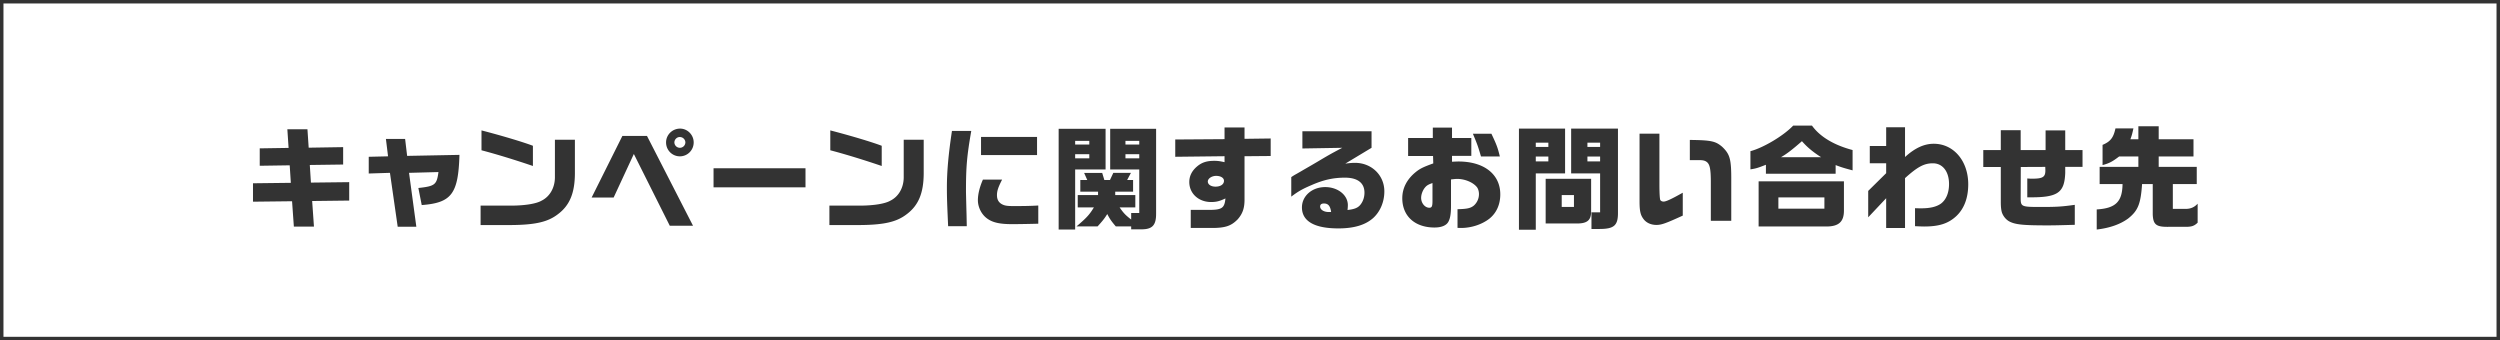
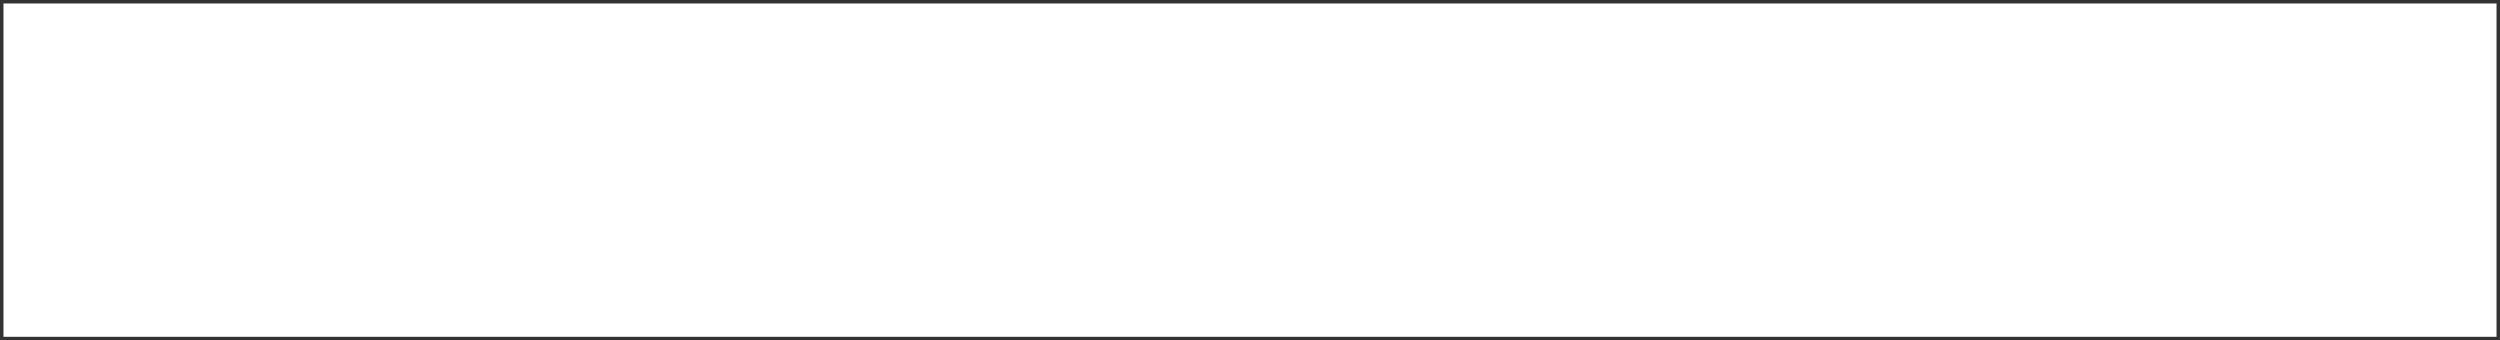
<svg xmlns="http://www.w3.org/2000/svg" id="design" viewBox="0 0 720 98">
-   <path d="M72.864 52.785l10.896-.13-.324-5.044-8.633.13v-5.012l8.31-.13-.355-5.367h5.787l.356 5.303 9.927-.161v5.011l-9.604.13.324 5.075 11.025-.129v5.303l-10.67.129.518 7.372h-5.788l-.517-7.307-11.252.13v-5.303zm33.333-7.631l5.561-.13-.615-5.01h5.53l.582 4.88 15.067-.29c-.323 11.22-2.264 13.807-10.864 14.453l-.97-4.915c4.785-.517 5.303-.938 5.788-4.59l-8.472.226 2.102 15.52h-5.368l-2.23-15.52-6.111.193v-4.817zm59.374-4.915v9.732c-.032 5.658-1.519 9.215-4.915 11.737-2.844 2.199-6.434 3.04-13.289 3.104h-8.956v-5.593h9.054c3.848-.033 6.983-.55 8.503-1.423 2.36-1.164 3.815-3.686 3.848-6.66V40.238h5.756zm-26.9-2.684c5.754 1.487 11.93 3.331 14.808 4.43v5.82c-5.012-1.714-10.606-3.428-14.809-4.526v-5.724zm40.578 1.585h7.08l13.258 25.866h-6.693l-10.346-20.66-5.82 12.545h-6.339l8.86-17.75zm20.532 1.875c0 2.231-1.778 4.01-3.978 4.01s-3.976-1.778-3.976-4.01c0-2.198 1.81-3.977 4.042-3.977 2.134 0 3.912 1.811 3.912 3.977zm-5.561.032a1.586 1.586 0 003.169 0c0-.874-.712-1.584-1.618-1.584-.84 0-1.551.711-1.551 1.584zm37.763 7.405v5.497h-26.481v-5.497h26.481zm34.044-8.213v9.732c-.032 5.658-1.52 9.215-4.915 11.737-2.845 2.199-6.435 3.04-13.289 3.104h-8.956v-5.593h9.054c3.847-.033 6.983-.55 8.503-1.423 2.36-1.164 3.815-3.686 3.847-6.66V40.238h5.756zm-26.901-2.684c5.755 1.487 11.93 3.331 14.808 4.43v5.82c-5.011-1.714-10.605-3.428-14.808-4.526v-5.724zm40.597.162c-1.26 7.275-1.52 10.25-1.52 17.363q0 .776.163 6.725l.065 3.331h-5.368c-.29-6.402-.356-8.148-.356-11.155 0-4.624.453-9.636 1.455-16.264h5.562zm8.892 14c-1.132 2.2-1.487 3.266-1.487 4.494 0 1.294.517 2.167 1.585 2.684.743.356 1.455.453 3.2.453 3.008 0 4.85-.032 7.114-.162v5.238c-1.811.065-5.917.13-7.502.13-3.589 0-5.594-.453-7.177-1.585-1.65-1.164-2.716-3.265-2.716-5.335 0-1.68.516-3.815 1.455-5.917h5.528zm10.056-12.286v5.237h-16.134v-5.237h16.134zm19.737-2.328v11.704h-8.763v17.299h-4.753V37.103h13.516zm-4.689 4.526v-1.067h-4.074v1.067h4.074zm0 3.978V44.41h-4.074v1.197h4.074zm12.061 15.746h2.328V48.807h-8.375V37.103h13.225V61.45c.032 3.524-1.132 4.688-4.591 4.592h-2.587V65.2h-4.43c-1.326-1.552-1.714-2.134-2.458-3.557-.807 1.293-1.228 1.843-2.78 3.557h-6.078c2.91-2.458 3.75-3.396 5.01-5.465h-4.655v-3.557h5.852v-.97h-5.109v-3.362h2.005l-.905-2.037h5.206l.614 2.037h1.617l.97-2.069h5.076l-1.1 2.07h1.715v3.362h-5.142v.97h5.788v3.556h-4.526c1.163 1.682 1.745 2.264 3.33 3.492v-1.875zm2.328-19.724v-1.067h-3.977v1.067h3.977zm0 3.978V44.41h-3.977v1.197h3.977zm10.366-5.433l14.195-.097v-3.363h5.756v3.266l7.533-.097v5.044l-7.533.065v12.254c.032 2.587-.486 4.203-1.94 5.885-1.94 2.005-3.686 2.554-7.857 2.522h-5.692v-5.205h5.207c3.783 0 4.526-.518 4.785-3.298-1.714.807-2.652 1.034-4.139 1.034-3.589 0-6.272-2.457-6.272-5.755 0-1.682.71-3.169 2.166-4.43 1.39-1.196 2.813-1.681 5.043-1.681.971 0 1.618.096 2.943.387v-1.714l-14.194.163v-4.98zm9.377 12.093c0 .873.906 1.487 2.232 1.487 1.455 0 2.424-.678 2.424-1.681 0-.84-.937-1.422-2.263-1.422-1.26 0-2.393.775-2.393 1.616zm27.239-9.506v-4.947h19.917v4.753l-7.566 4.56c1.52-.195 2.102-.227 2.813-.227 4.753 0 8.44 3.556 8.44 8.213 0 3.039-1.197 5.851-3.234 7.695-2.264 2.004-5.53 2.975-10.024 2.975-6.854 0-10.475-2.07-10.475-6.047 0-3.298 2.909-5.852 6.692-5.852 3.655 0 6.531 2.295 6.531 5.205 0 .323-.032.873-.096 1.39 2.069-.226 3.071-.646 3.815-1.649.679-.905 1.067-2.069 1.067-3.33 0-2.813-1.972-4.333-5.626-4.333-3.298 0-6.143.615-9.603 2.135-2.651 1.131-3.848 1.81-5.852 3.33v-5.626a16.565 16.565 0 011.067-.68c1.066-.58 2.134-1.228 3.201-1.842a225.13 225.13 0 003.168-1.843c3.428-2.037 3.816-2.264 7.243-4.074l-11.478.194zm8.277 18.269c-.259-1.714-.84-2.426-2.07-2.426-.71 0-1.099.29-1.099.873 0 .906 1.067 1.585 2.49 1.585h.42l.259-.032zm22.173-16.103v-5.173h7.113v-3.006h5.528v3.006h5.562v5.14h-5.562v1.683c.809-.033 1.488-.065 1.844-.065 7.405 0 12.06 3.686 12.06 9.474 0 2.942-1.131 5.399-3.168 7.015-2.134 1.65-5.174 2.652-8.116 2.652-.291 0-.582 0-1.035-.033v-5.367c2.78-.064 3.784-.29 4.721-1.067a4.418 4.418 0 001.455-3.298c0-.743-.226-1.487-.55-1.94-1.1-1.423-3.492-2.424-5.755-2.424-.324 0-1.002.064-1.747.16v7.632c0 2.23-.225 3.556-.743 4.526-.582 1.1-2.005 1.682-4.01 1.682-5.658 0-9.279-3.298-9.279-8.44 0-2.877 1.326-5.464 3.88-7.533 1.196-.97 2.166-1.455 5.044-2.49l-.065-2.134h-7.177zm7.015 7.793c-1.13.388-1.648.679-2.133 1.26-.68.81-1.132 2.006-1.132 3.008 0 1.52 1.1 2.845 2.36 2.845.712 0 .906-.42.906-1.94V52.72zm16.976-14.194c1.52 3.2 1.81 4.009 2.425 6.531h-5.432c-.873-2.975-1.035-3.428-2.328-6.531h5.335zm21.214-1.488v12.9h-8.439V66.17h-4.85V37.038h13.289zm-4.817 5.27V41.08h-3.622v1.228h3.622zm0 4.17V45.09h-3.622v1.39h3.622zm-.777 5.013h13.096v9.215c.064 2.716-1.1 3.718-4.269 3.654h-8.827V51.49zm8.149 8.116v-3.428h-3.525v3.428h3.525zm12.674-22.569V61.03c.065 3.912-1.067 4.914-5.367 4.914h-2.264v-4.785h2.49v-11.22h-8.342v-12.9h13.483zm-5.141 5.27V41.08h-3.654v1.228h3.654zm0 4.17V45.09h-3.654v1.39h3.654zm17.08-7.985v14.97q.032 3.88.29 4.203c.227.26.518.39.938.39.679 0 2.232-.713 5.497-2.556v6.596c-4.947 2.264-6.143 2.684-7.598 2.684-1.552 0-2.91-.615-3.719-1.713-.873-1.164-1.13-2.296-1.13-5.11V38.493h5.722zm14.808 25.09v-11.51c-.032-3.395-.29-4.656-1.1-5.368-.484-.387-1.001-.55-1.874-.581h-3.072v-5.82c6.175.065 7.405.356 9.312 1.972 2.264 2.167 2.651 3.556 2.62 9.83v11.477h-5.886zm29.12-27.417c2.329 3.233 6.338 5.626 11.706 7.047v5.853c-2.329-.614-3.298-.905-4.883-1.52v2.49h-20.08V47.45c-2.392.937-2.812 1.066-4.461 1.325v-5.237c3.719-.971 9.571-4.463 12.32-7.372h5.399zm-15.358 16.069h24.573v8.406c0 3.266-1.52 4.624-5.205 4.592h-19.368V52.235zm18.947 7.857V56.86h-13.256v3.233h13.256zm-.937-14.81c-2.425-1.551-4.074-2.942-5.53-4.622-2.876 2.521-4.331 3.62-6.045 4.623h11.575zm18.724 4.592V47.03h-4.72v-4.98h4.72v-5.4h5.432v8.57c2.846-2.588 5.497-3.816 8.277-3.816 5.723 0 9.927 4.947 9.927 11.673 0 3.944-1.196 7.08-3.492 9.214-2.296 2.102-4.915 2.943-9.215 2.943-.453 0-1.455-.032-2.619-.097v-5.174a41.16 41.16 0 001.843.033c2.522 0 4.365-.452 5.626-1.358 1.487-1.1 2.328-3.136 2.328-5.626 0-3.622-1.843-5.982-4.656-5.982-2.522 0-4.398 1.003-8.019 4.268v14.356h-5.431v-8.568l-5.174 5.497v-7.599l5.174-5.108zm27.969-6.661h5.044v-5.722h5.724v5.722h7.178v-5.658h5.658v5.658h4.98v4.85h-4.98v1.747c-.227 5.853-2.23 7.146-10.929 7.016v-5.432a13.73 13.73 0 001.455.065c3.007 0 3.751-.485 3.751-2.36l-.032-1.035-7.049.032-.032 8.763c0 2.716.097 2.748 6.014 2.748 4.333 0 5.917-.097 9.57-.614v5.754c-5.755.163-6.208.163-8.115.163-6.66 0-8.924-.227-10.606-1.068-.937-.452-1.778-1.39-2.198-2.457-.259-.679-.389-1.714-.389-3.201V48.096h-5.044v-4.883zm33.512 9.798v-4.947h11.155v-3.007h-5.529c-1.94 1.487-2.846 1.972-4.785 2.49v-5.82c2.296-.97 3.135-2.07 3.718-4.754h5.173c-.355 1.617-.42 1.876-.873 3.137h2.296v-3.751h5.853v3.75h10.022v4.948h-10.022v3.007h10.96v4.947h-6.887v7.146h3.977c1.293-.065 2.263-.518 3.168-1.487v5.463c-.937.906-1.648 1.164-3.168 1.197h-5.141c-3.621.064-4.494-.615-4.623-3.557v-8.762h-3.072c-.388 5.723-1.165 7.662-4.01 9.926-2.295 1.682-5.366 2.748-9.053 3.17v-5.789c5.465-.323 7.372-2.23 7.437-7.307h-6.596z" fill="#333" />
  <rect x=".499" y=".499" width="719" height="97" fill="none" stroke="#333" stroke-width=".999" />
</svg>